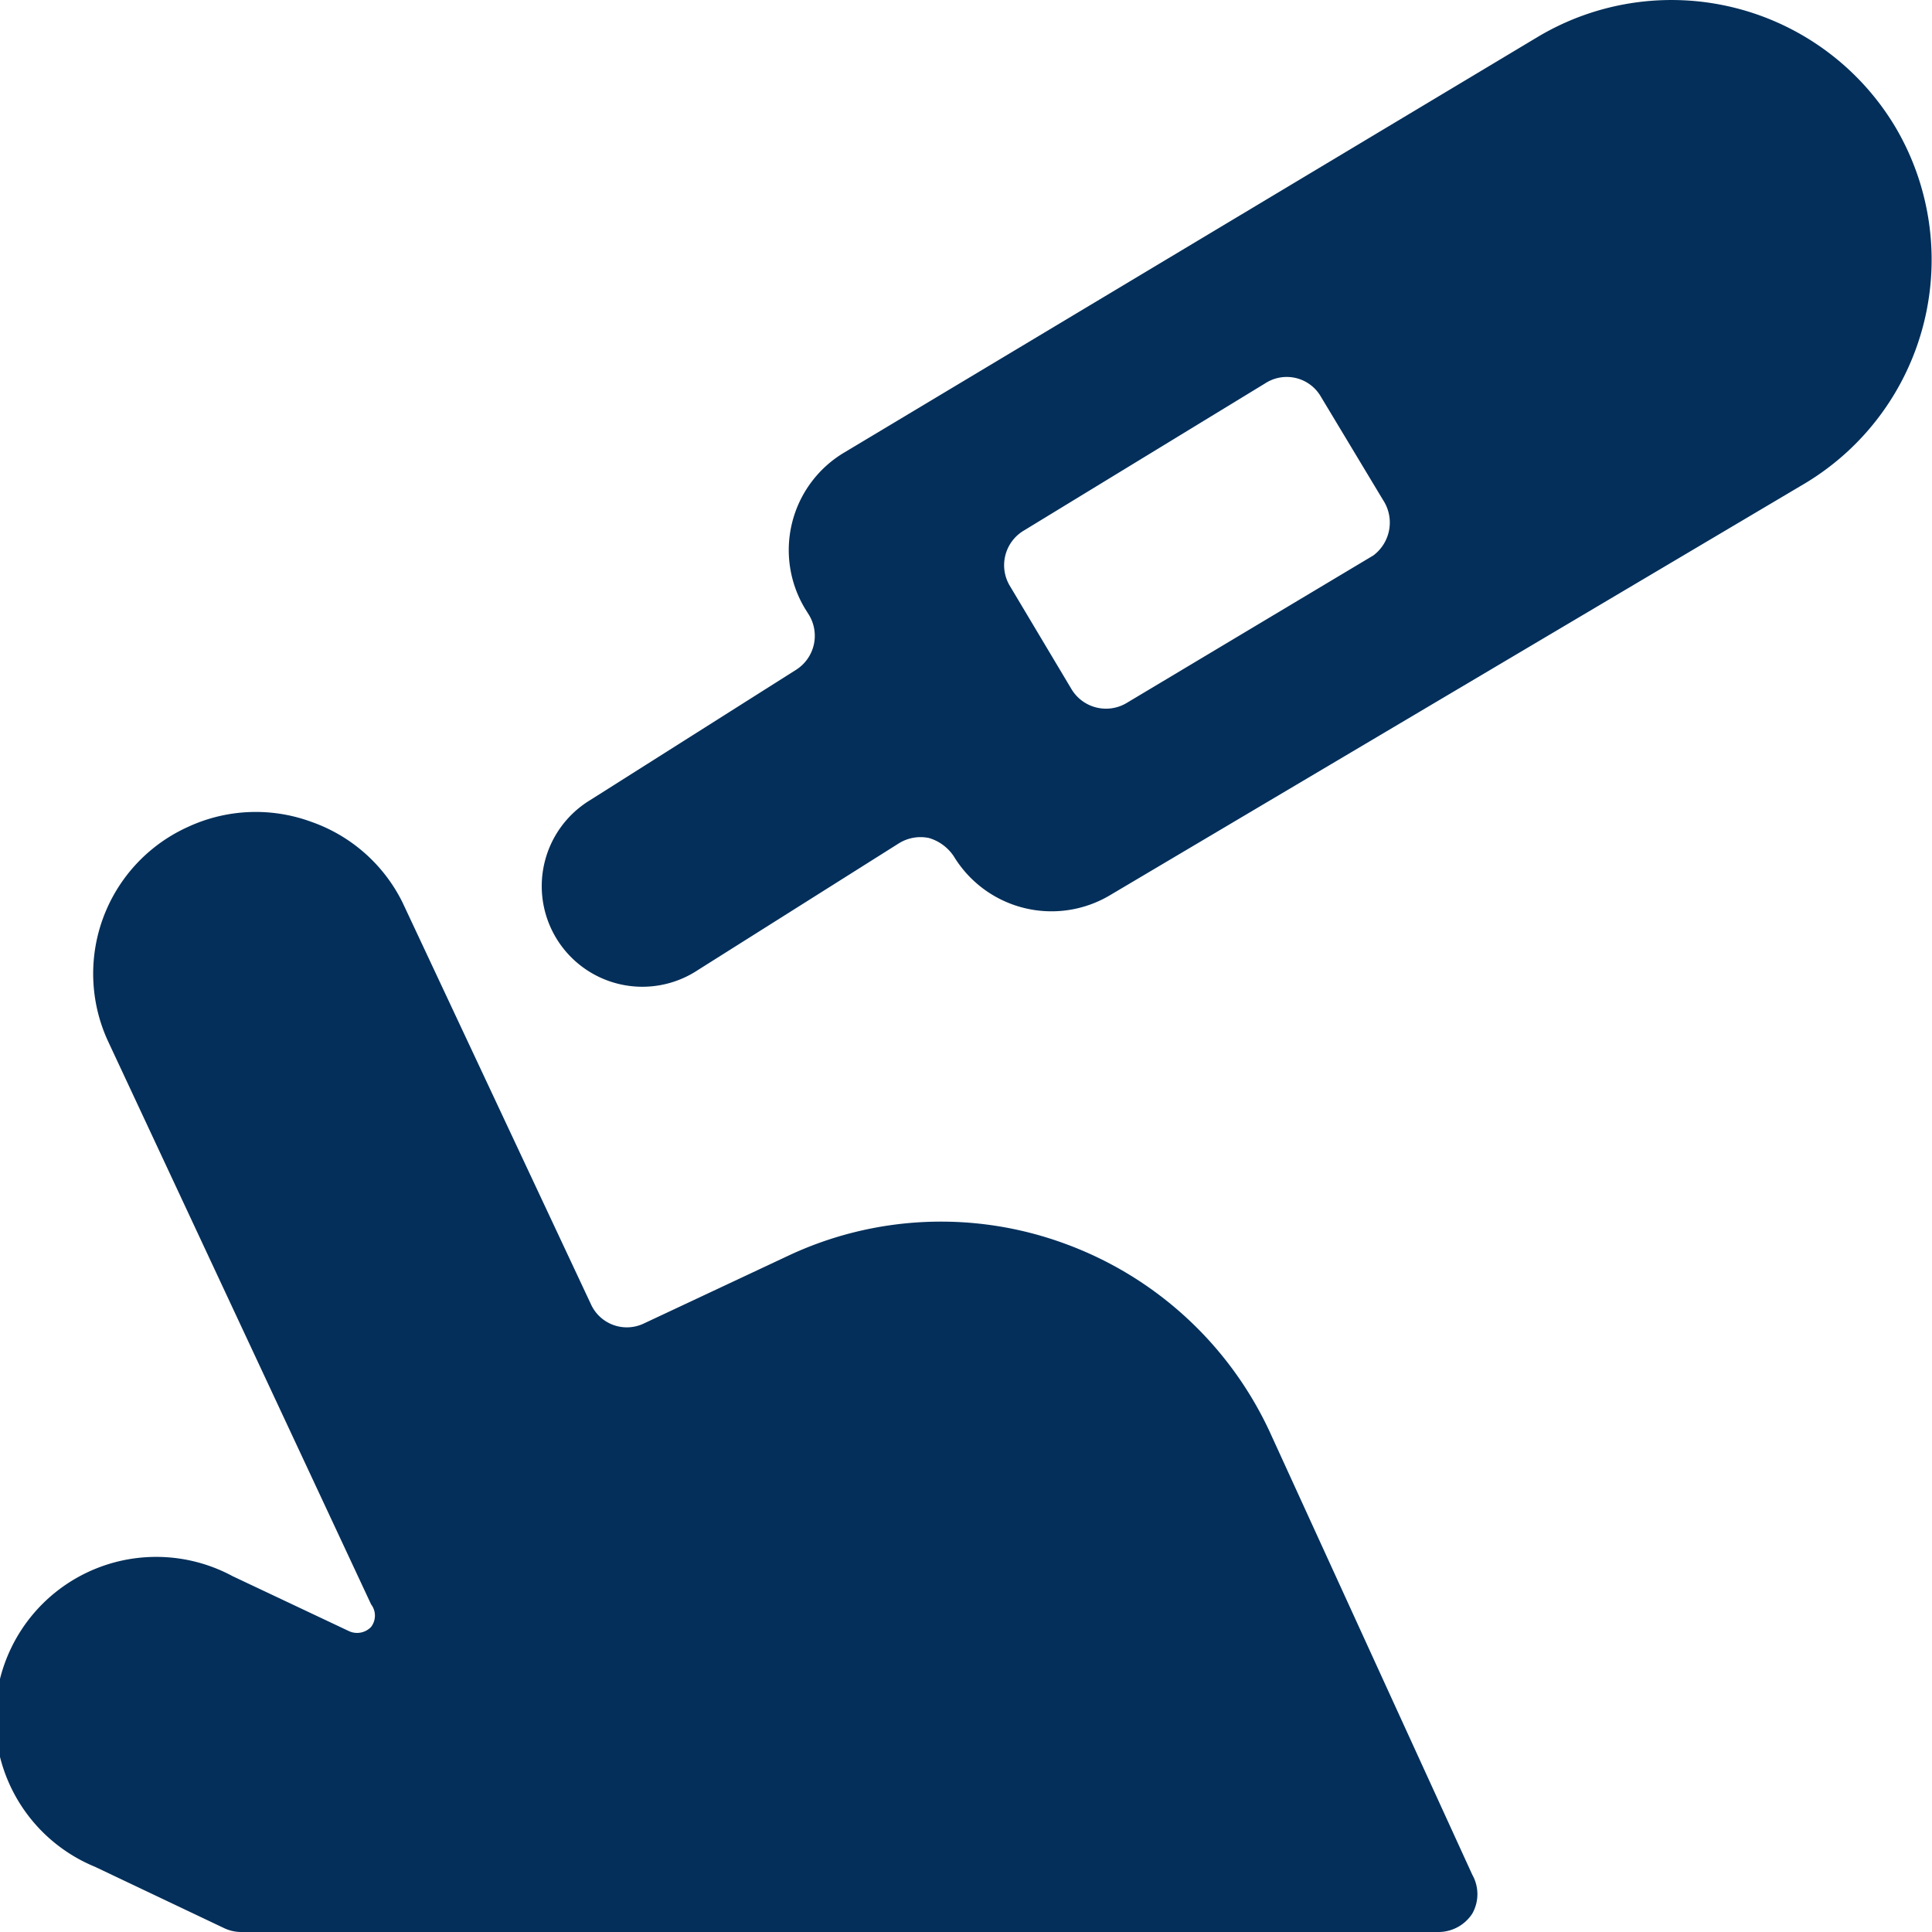
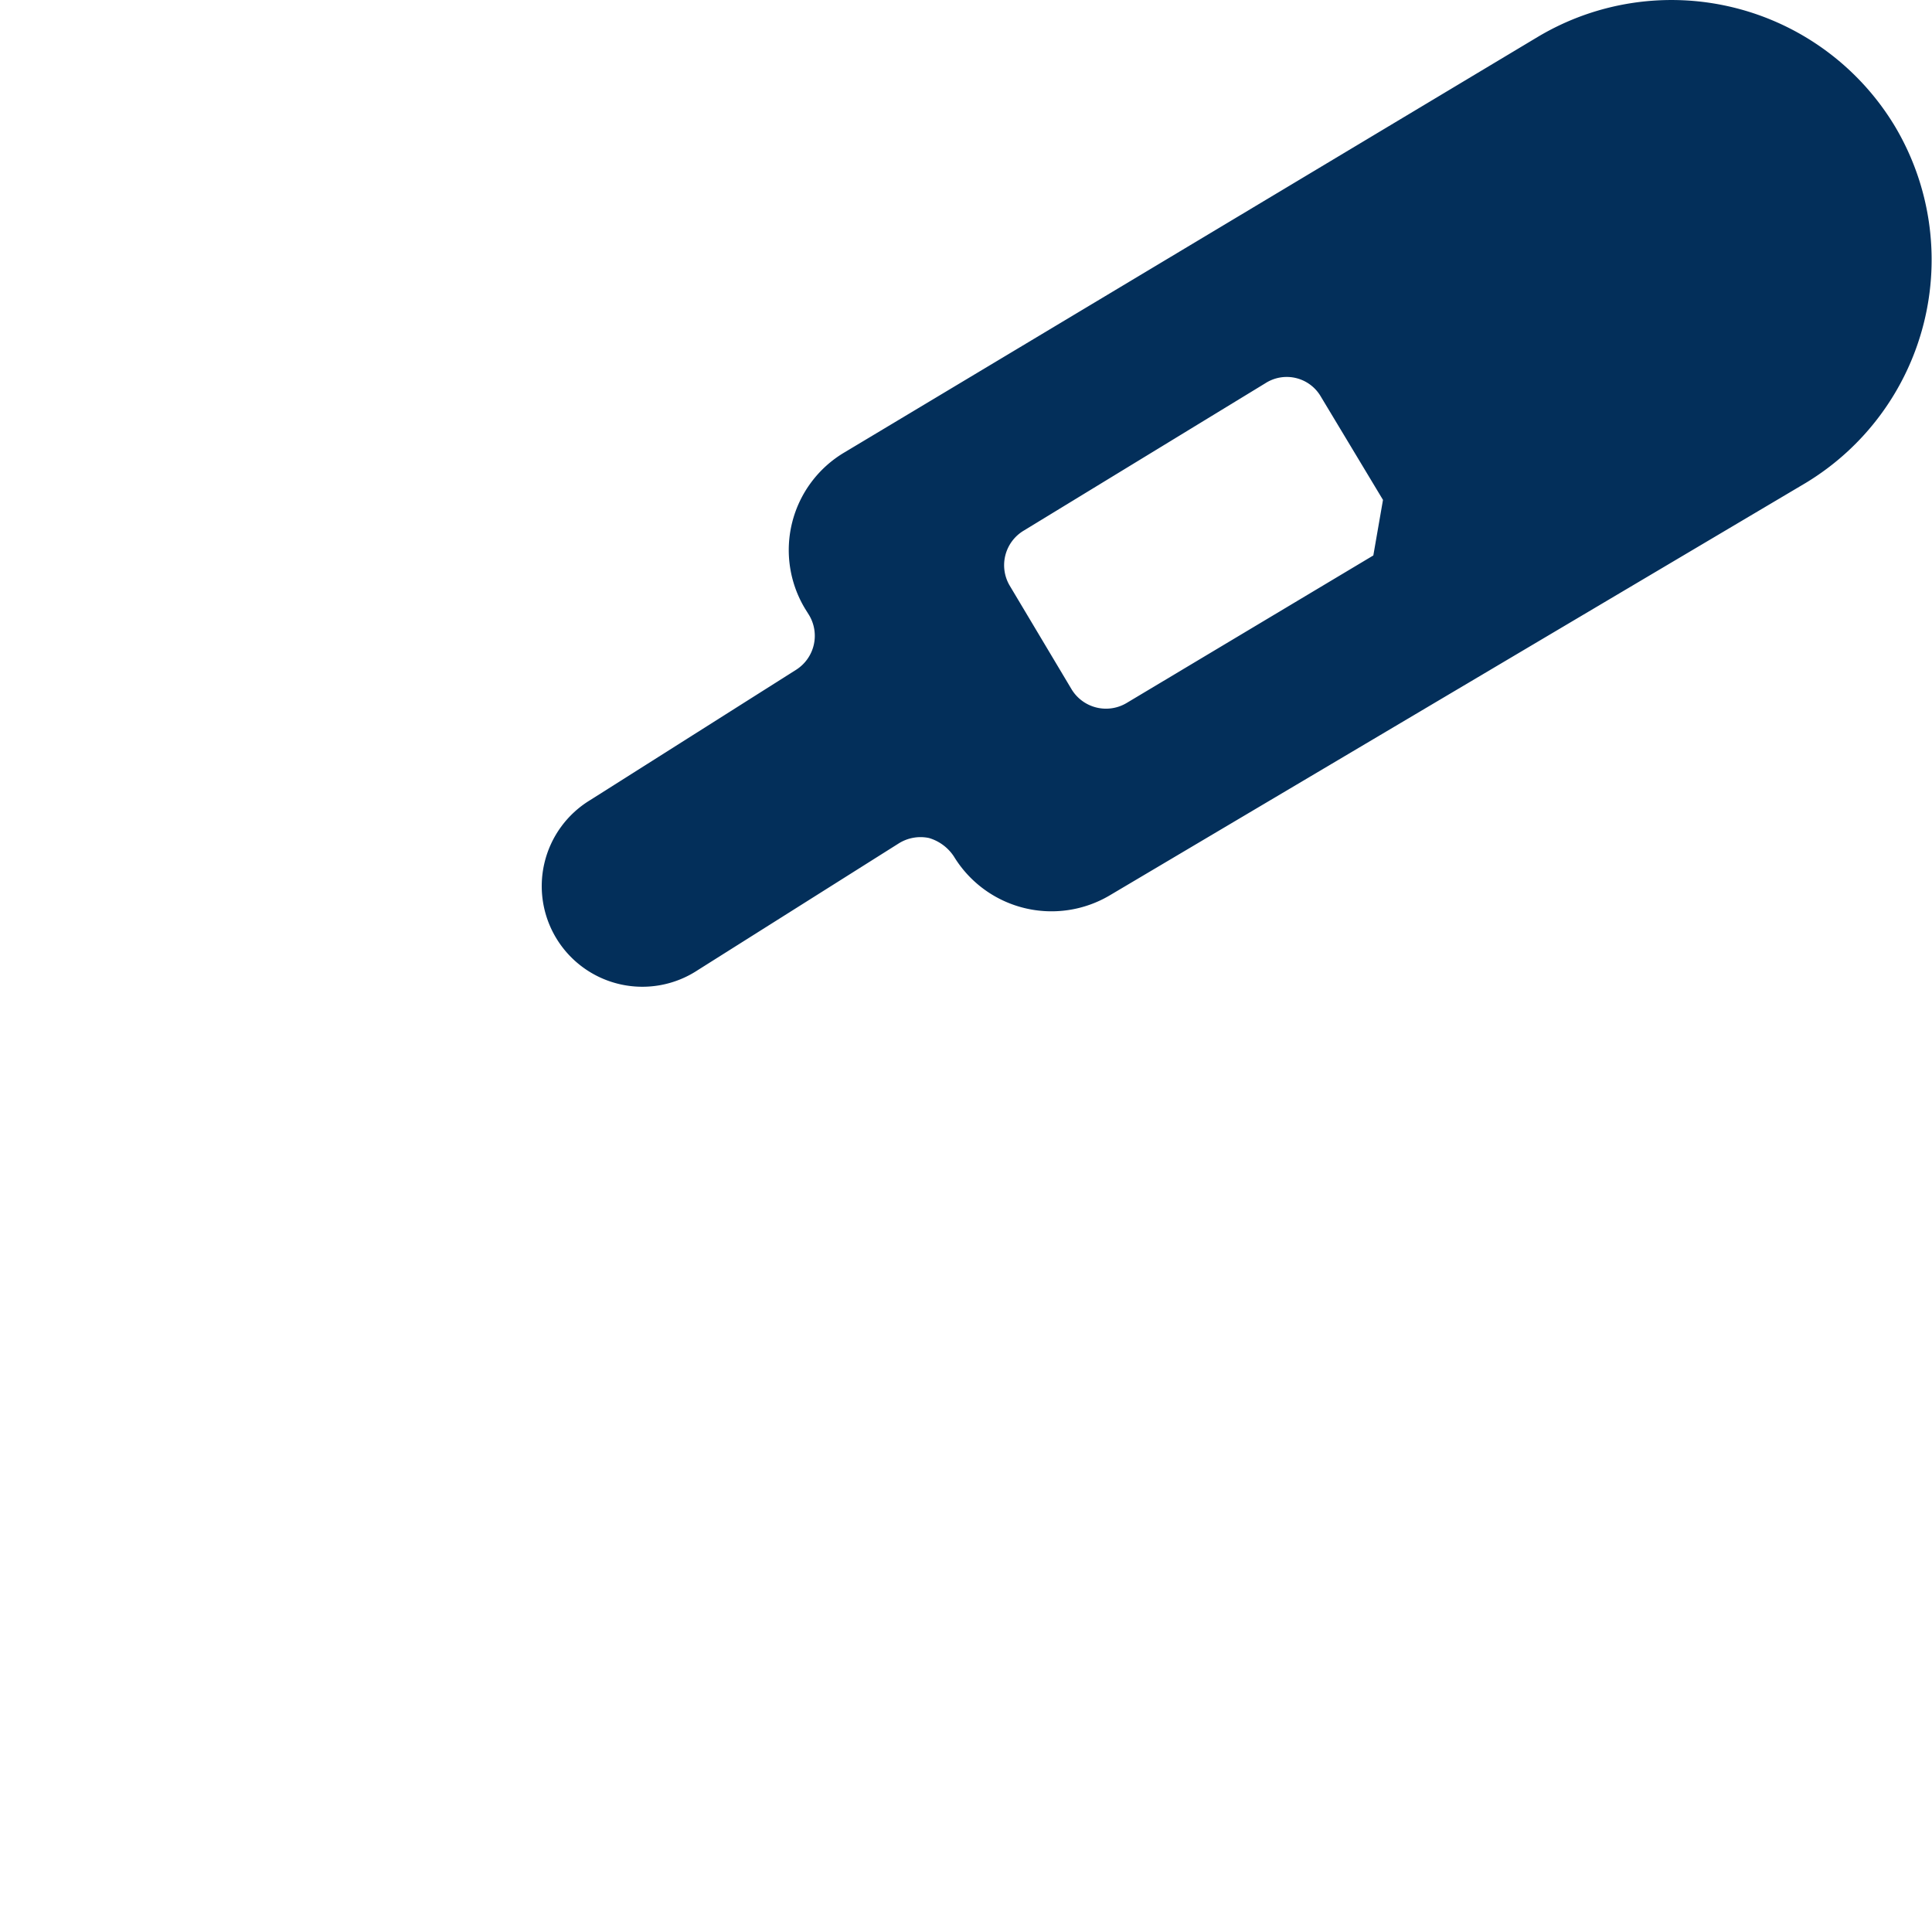
<svg xmlns="http://www.w3.org/2000/svg" viewBox="0 0 24 24" id="Laboratory-Test-Blood-Sugar--Streamline-Ultimate" height="24" width="24">
  <desc>
    Laboratory Test Blood Sugar Streamline Icon: https://streamlinehq.com
  </desc>
  <g>
-     <path d="M15.77 17.78a4.51 4.51 0 0 0 -2.54 -2.33 4.46 4.46 0 0 0 -3.44 0.15L8 16.44a0.49 0.49 0 0 1 -0.66 -0.24L5 11.21a2 2 0 0 0 -1.13 -1 2 2 0 0 0 -1.53 0.06 2 2 0 0 0 -1 2.66l3.27 7a0.23 0.23 0 0 1 0 0.28 0.24 0.24 0 0 1 -0.28 0.05l-1.44 -0.68a2 2 0 1 0 -1.71 3.61l1.6 0.76A0.5 0.5 0 0 0 3 24h14.87a0.5 0.5 0 0 0 0.42 -0.23 0.49 0.49 0 0 0 0 -0.48Z" fill="#032f5a" stroke-width="1" />
-     <path d="M23.54 1.57A3.24 3.24 0 0 0 19.1 0.46l-8.61 5.16A1.41 1.41 0 0 0 10 7.56l0.05 0.08a0.5 0.5 0 0 1 -0.16 0.68L7.33 9.94a1.25 1.25 0 1 0 1.34 2.11l2.49 -1.57a0.51 0.51 0 0 1 0.38 -0.07 0.56 0.56 0 0 1 0.31 0.23 1.42 1.42 0 0 0 1.94 0.48L22.43 6a3.24 3.24 0 0 0 1.11 -4.43ZM17.06 6.9 14 8.73a0.5 0.5 0 0 1 -0.69 -0.17l-0.77 -1.29a0.5 0.5 0 0 1 0.18 -0.68l3 -1.83a0.49 0.49 0 0 1 0.69 0.17l0.77 1.28a0.51 0.51 0 0 1 -0.12 0.69Z" fill="#032f5a" stroke-width="1" />
+     <path d="M23.54 1.57A3.24 3.24 0 0 0 19.1 0.46l-8.61 5.16A1.41 1.41 0 0 0 10 7.56l0.05 0.08a0.5 0.5 0 0 1 -0.16 0.68L7.33 9.94a1.25 1.25 0 1 0 1.34 2.11l2.49 -1.57a0.51 0.51 0 0 1 0.38 -0.07 0.56 0.56 0 0 1 0.31 0.23 1.42 1.42 0 0 0 1.94 0.48L22.43 6a3.24 3.24 0 0 0 1.11 -4.43ZM17.06 6.9 14 8.73a0.5 0.5 0 0 1 -0.69 -0.17l-0.77 -1.29a0.5 0.5 0 0 1 0.18 -0.68l3 -1.83a0.49 0.49 0 0 1 0.69 0.17l0.77 1.28Z" fill="#032f5a" stroke-width="1" />
  </g>
</svg>